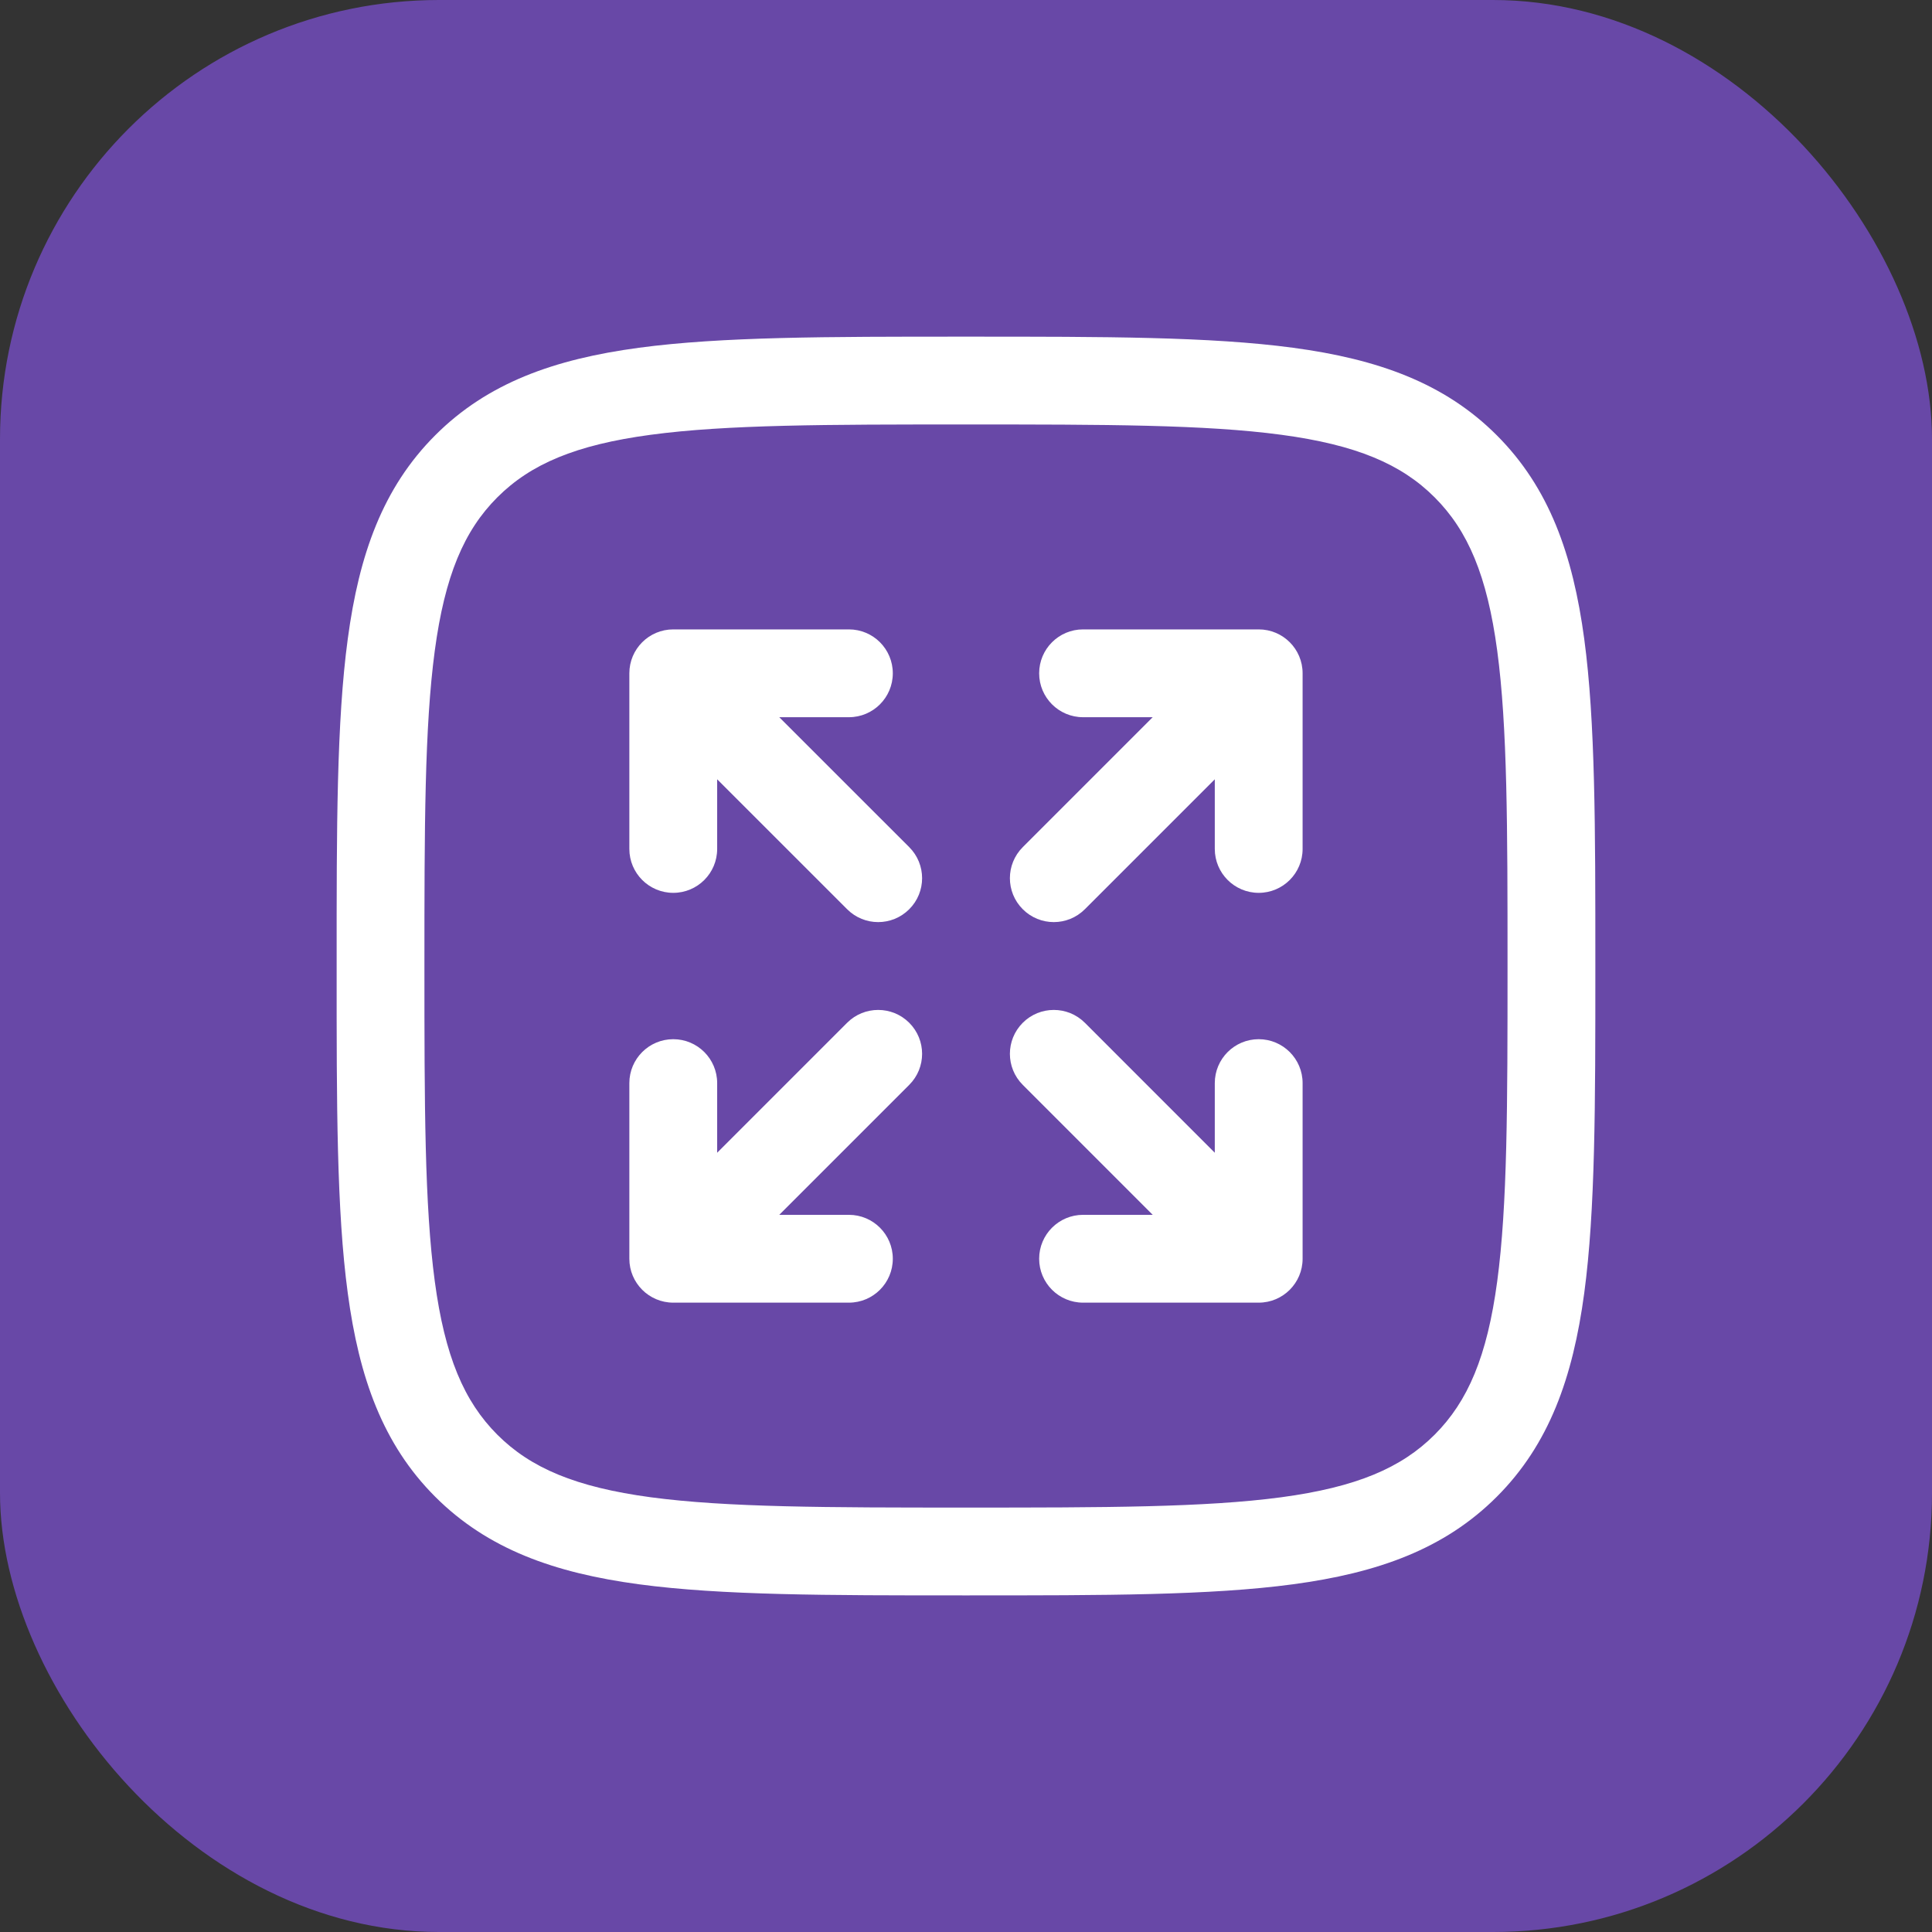
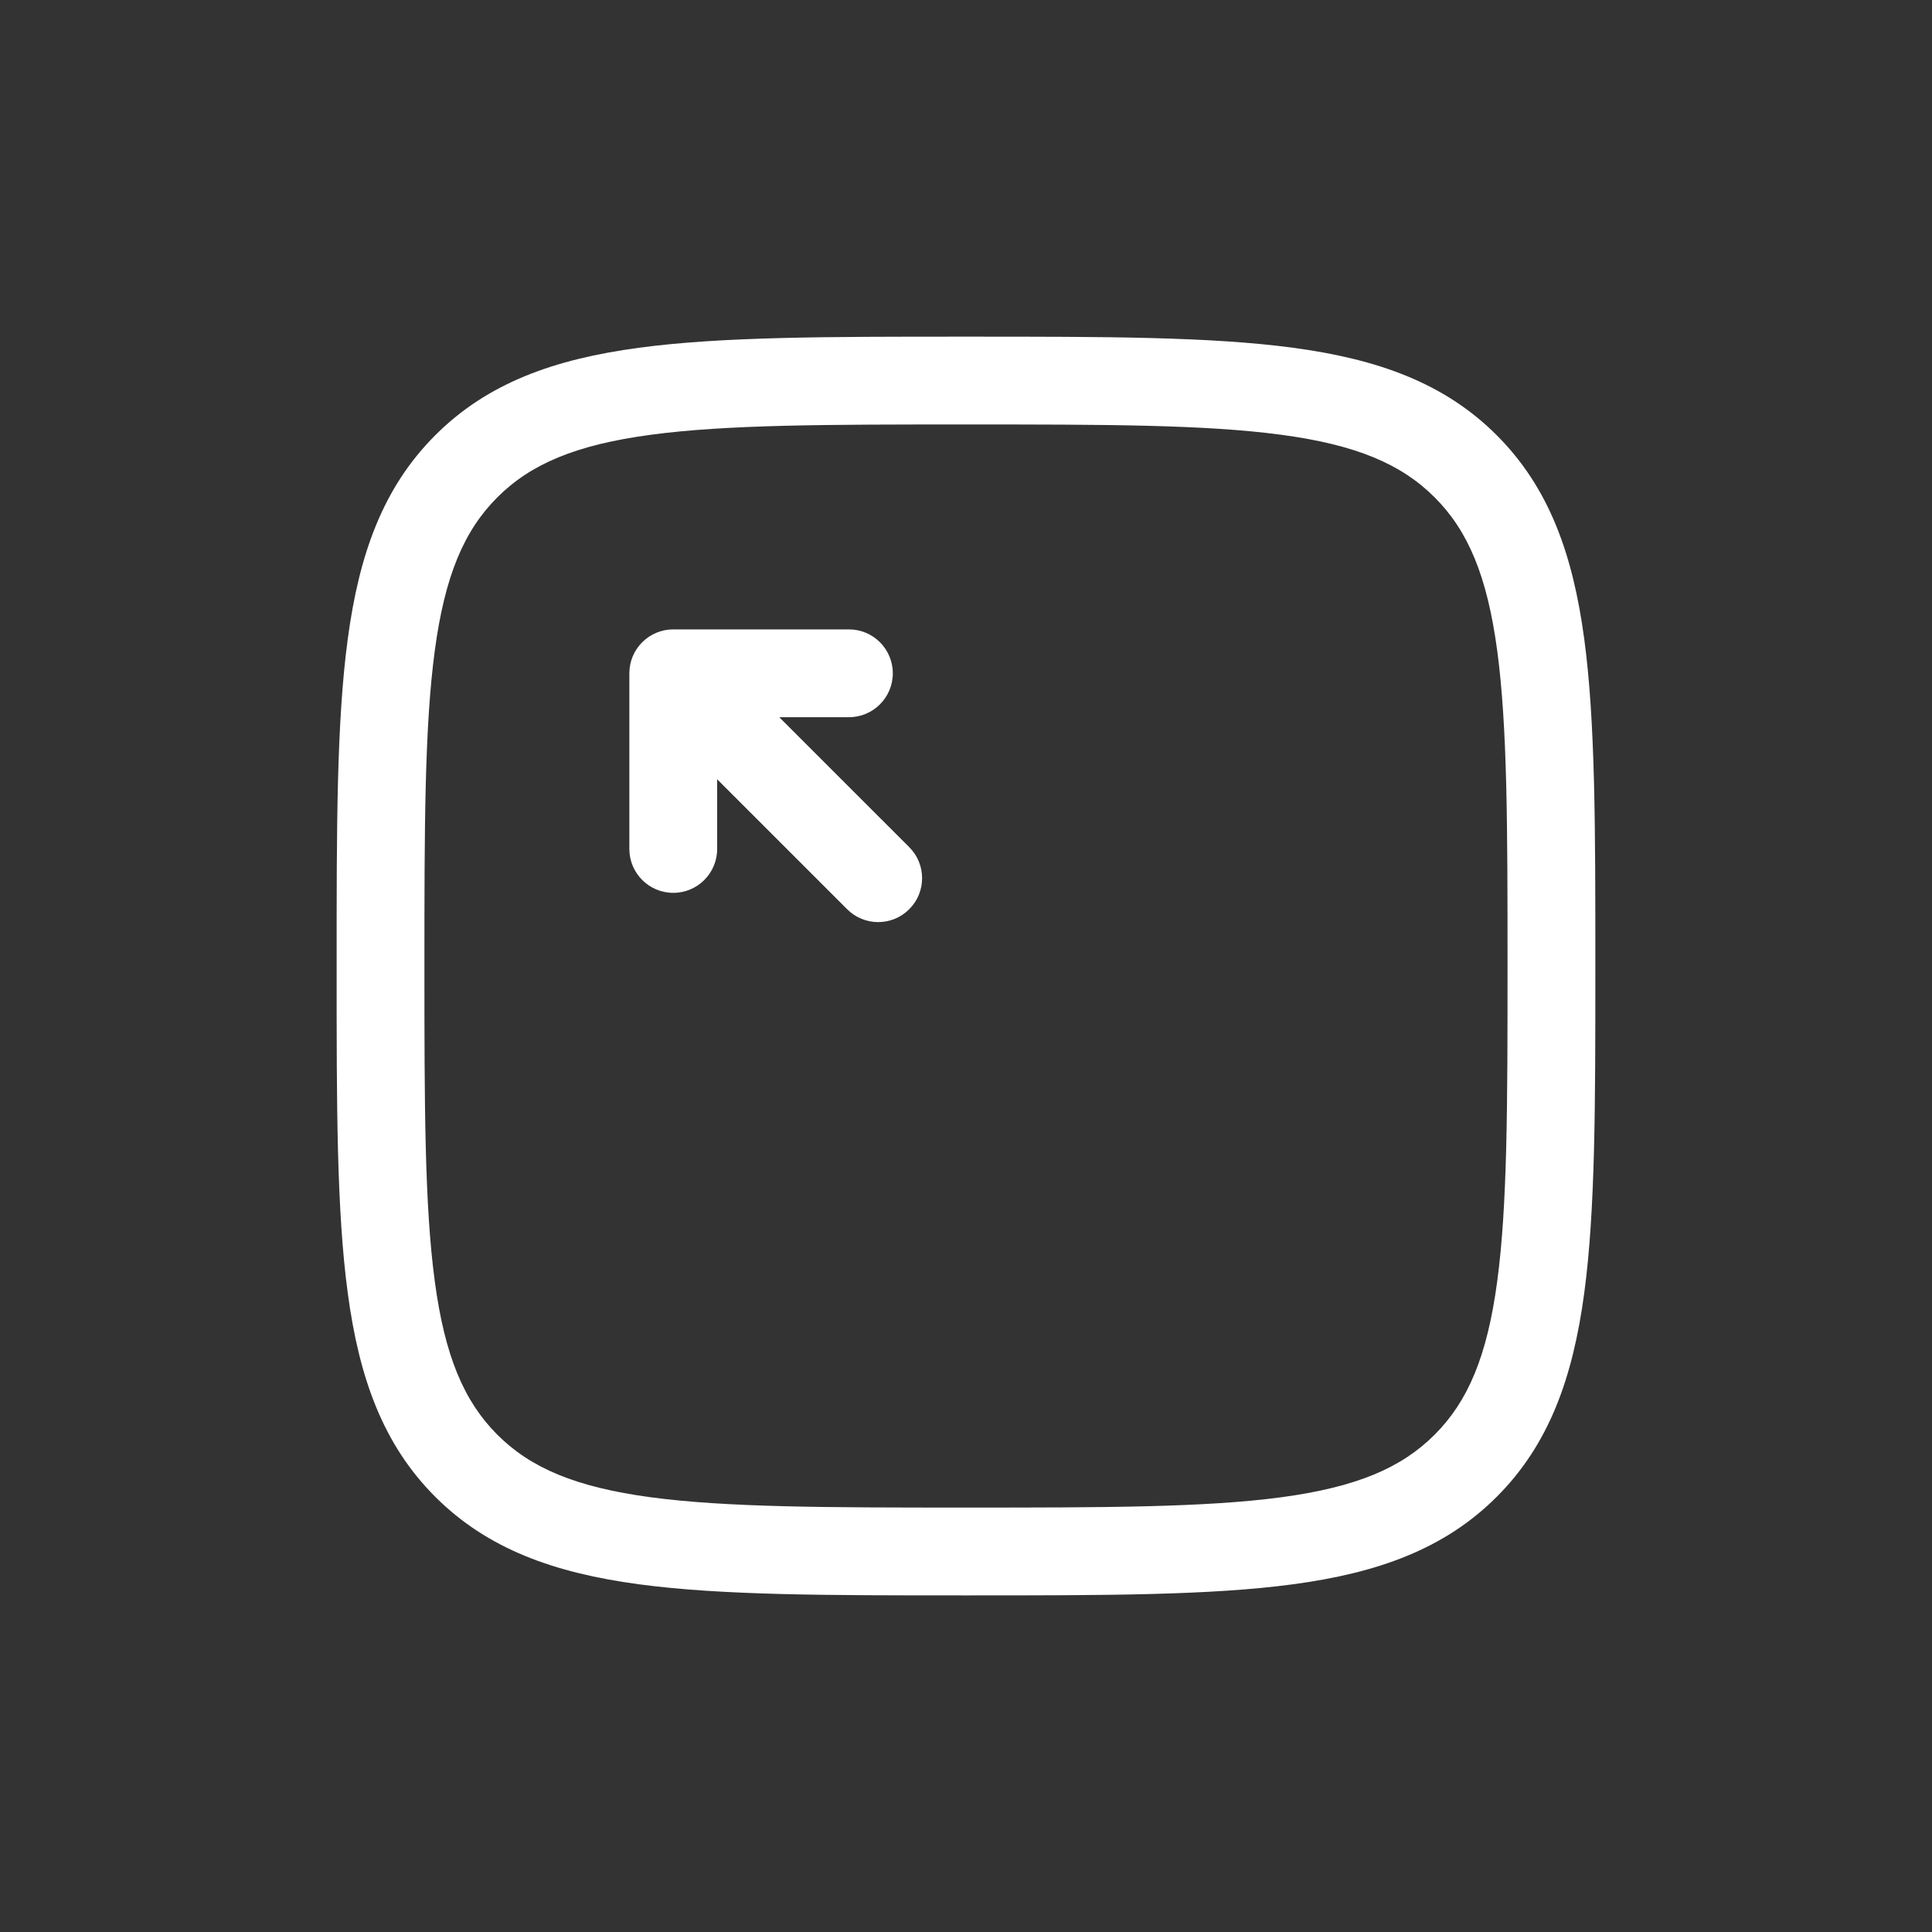
<svg xmlns="http://www.w3.org/2000/svg" fill="none" viewBox="0 0 44 44" height="44" width="44">
  <rect x="0" y="0" width="44" height="44" fill="#333333" stroke="none" />
-   <rect fill="#6848A7" rx="10" height="44" width="44" />
-   <path fill="white" d="M24.666 16.334C24.114 16.334 23.666 15.886 23.666 15.334C23.666 14.781 24.114 14.334 24.666 14.334H28.666C29.219 14.334 29.666 14.781 29.666 15.334V19.334C29.666 19.886 29.219 20.334 28.666 20.334C28.114 20.334 27.666 19.886 27.666 19.334V17.748L24.707 20.707C24.316 21.098 23.683 21.098 23.293 20.707C22.902 20.317 22.902 19.684 23.293 19.293L26.252 16.334H24.666Z" />
-   <path fill="white" d="M20.707 23.293C21.098 23.684 21.098 24.317 20.707 24.707L17.747 27.667H19.333C19.886 27.667 20.333 28.115 20.333 28.667C20.333 29.219 19.886 29.667 19.333 29.667H15.333C14.781 29.667 14.333 29.219 14.333 28.667V24.667C14.333 24.115 14.781 23.667 15.333 23.667C15.886 23.667 16.333 24.115 16.333 24.667V26.253L19.293 23.293C19.683 22.903 20.316 22.903 20.707 23.293Z" />
  <path fill="white" d="M19.333 16.334C19.886 16.334 20.333 15.886 20.333 15.334C20.333 14.781 19.886 14.334 19.333 14.334H15.333C14.781 14.334 14.333 14.781 14.333 15.334V19.334C14.333 19.886 14.781 20.334 15.333 20.334C15.886 20.334 16.333 19.886 16.333 19.334V17.748L19.293 20.707C19.683 21.098 20.316 21.098 20.707 20.707C21.098 20.317 21.098 19.684 20.707 19.293L17.747 16.334H19.333Z" />
-   <path fill="white" d="M23.293 23.293C22.902 23.684 22.902 24.317 23.293 24.707L26.252 27.667H24.666C24.114 27.667 23.666 28.115 23.666 28.667C23.666 29.219 24.114 29.667 24.666 29.667H28.666C29.219 29.667 29.666 29.219 29.666 28.667V24.667C29.666 24.115 29.219 23.667 28.666 23.667C28.114 23.667 27.666 24.115 27.666 24.667V26.253L24.707 23.293C24.316 22.903 23.683 22.903 23.293 23.293Z" />
  <path fill="white" d="M21.923 7.667C18.846 7.667 16.433 7.667 14.551 7.92C12.625 8.179 11.105 8.719 9.912 9.913C8.719 11.106 8.178 12.626 7.92 14.552C7.666 16.434 7.666 18.846 7.667 21.924V22.077C7.666 25.155 7.666 27.567 7.92 29.449C8.178 31.375 8.719 32.895 9.912 34.088C11.105 35.281 12.625 35.822 14.551 36.081C16.433 36.334 18.846 36.334 21.923 36.334H22.076C25.154 36.334 27.566 36.334 29.448 36.081C31.375 35.822 32.895 35.281 34.088 34.088C35.281 32.895 35.821 31.375 36.08 29.449C36.333 27.567 36.333 25.155 36.333 22.077V21.924C36.333 18.846 36.333 16.434 36.08 14.552C35.821 12.626 35.281 11.106 34.088 9.913C32.895 8.719 31.375 8.179 29.448 7.92C27.566 7.667 25.154 7.667 22.076 7.667H21.923ZM11.326 11.327C12.086 10.567 13.113 10.131 14.818 9.902C16.551 9.669 18.829 9.667 22 9.667C25.171 9.667 27.448 9.669 29.182 9.902C30.886 10.131 31.914 10.567 32.673 11.327C33.433 12.086 33.869 13.114 34.098 14.818C34.331 16.552 34.333 18.829 34.333 22C34.333 25.171 34.331 27.449 34.098 29.182C33.869 30.887 33.433 31.914 32.673 32.674C31.914 33.434 30.886 33.869 29.182 34.099C27.448 34.331 25.171 34.334 22 34.334C18.829 34.334 16.551 34.331 14.818 34.099C13.113 33.869 12.086 33.434 11.326 32.674C10.567 31.914 10.131 30.887 9.902 29.182C9.669 27.449 9.666 25.171 9.666 22C9.666 18.829 9.669 16.552 9.902 14.818C10.131 13.114 10.567 12.086 11.326 11.327Z" clip-rule="evenodd" fill-rule="evenodd" />
</svg>